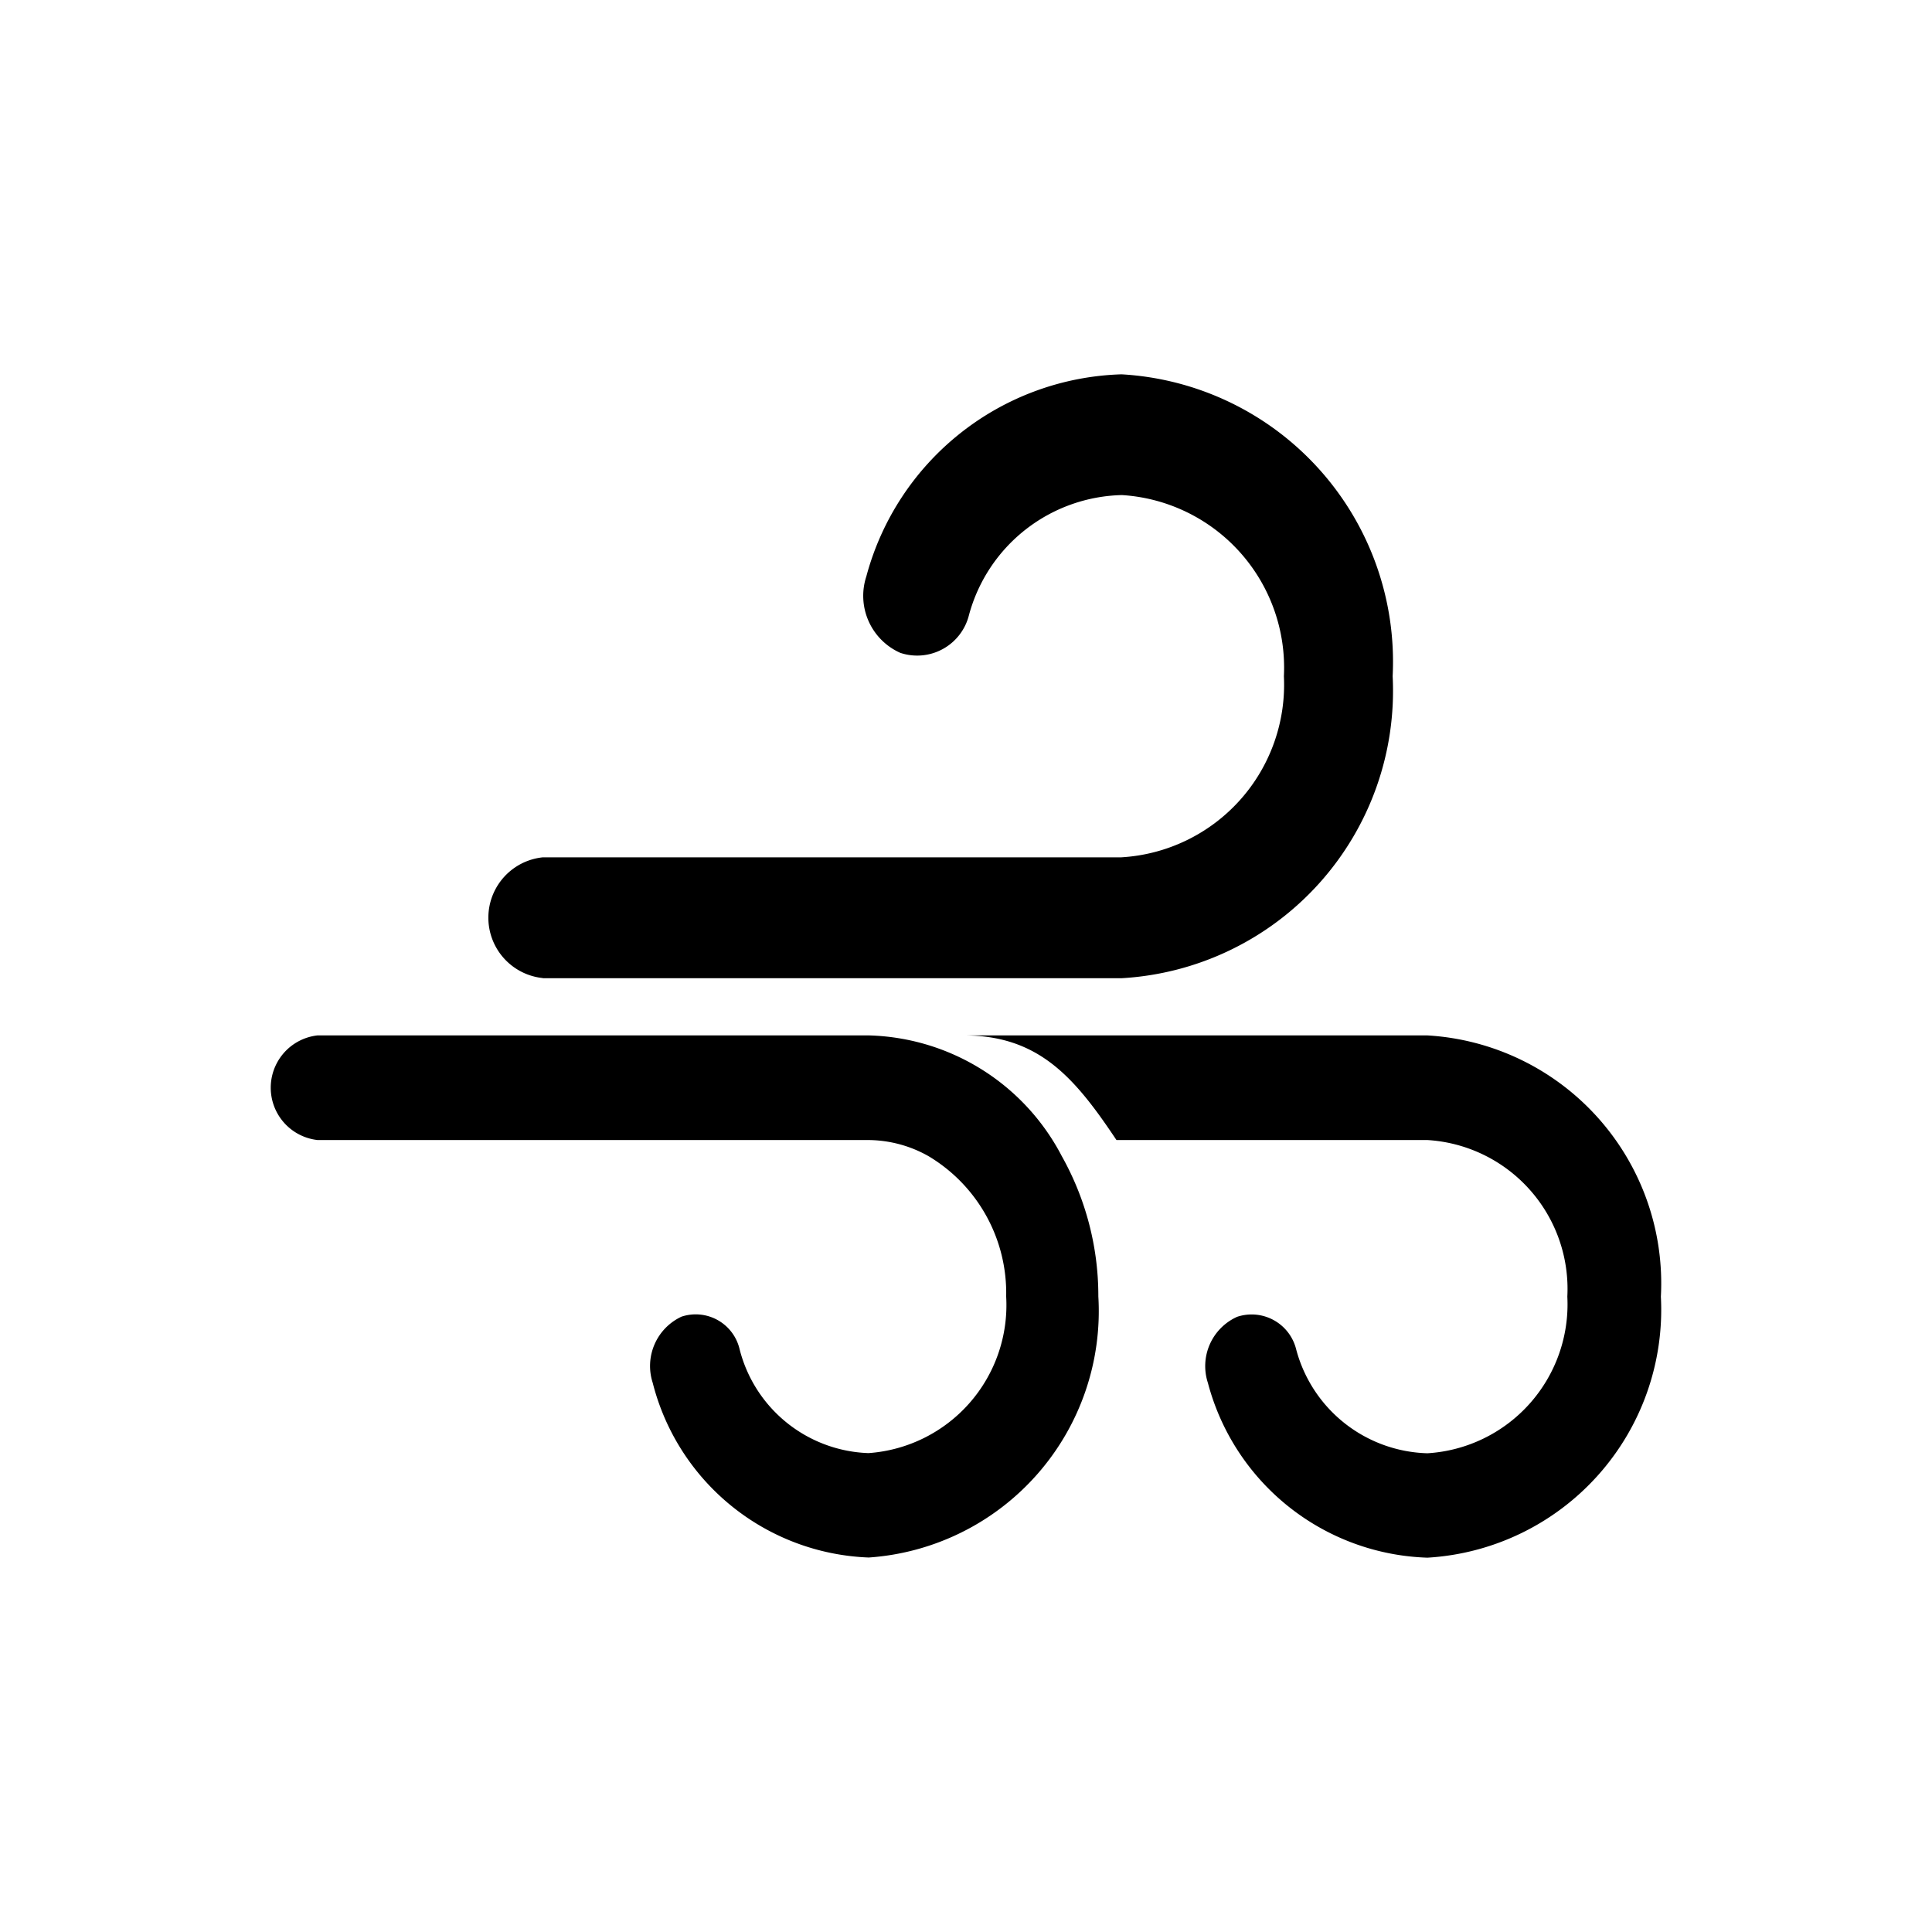
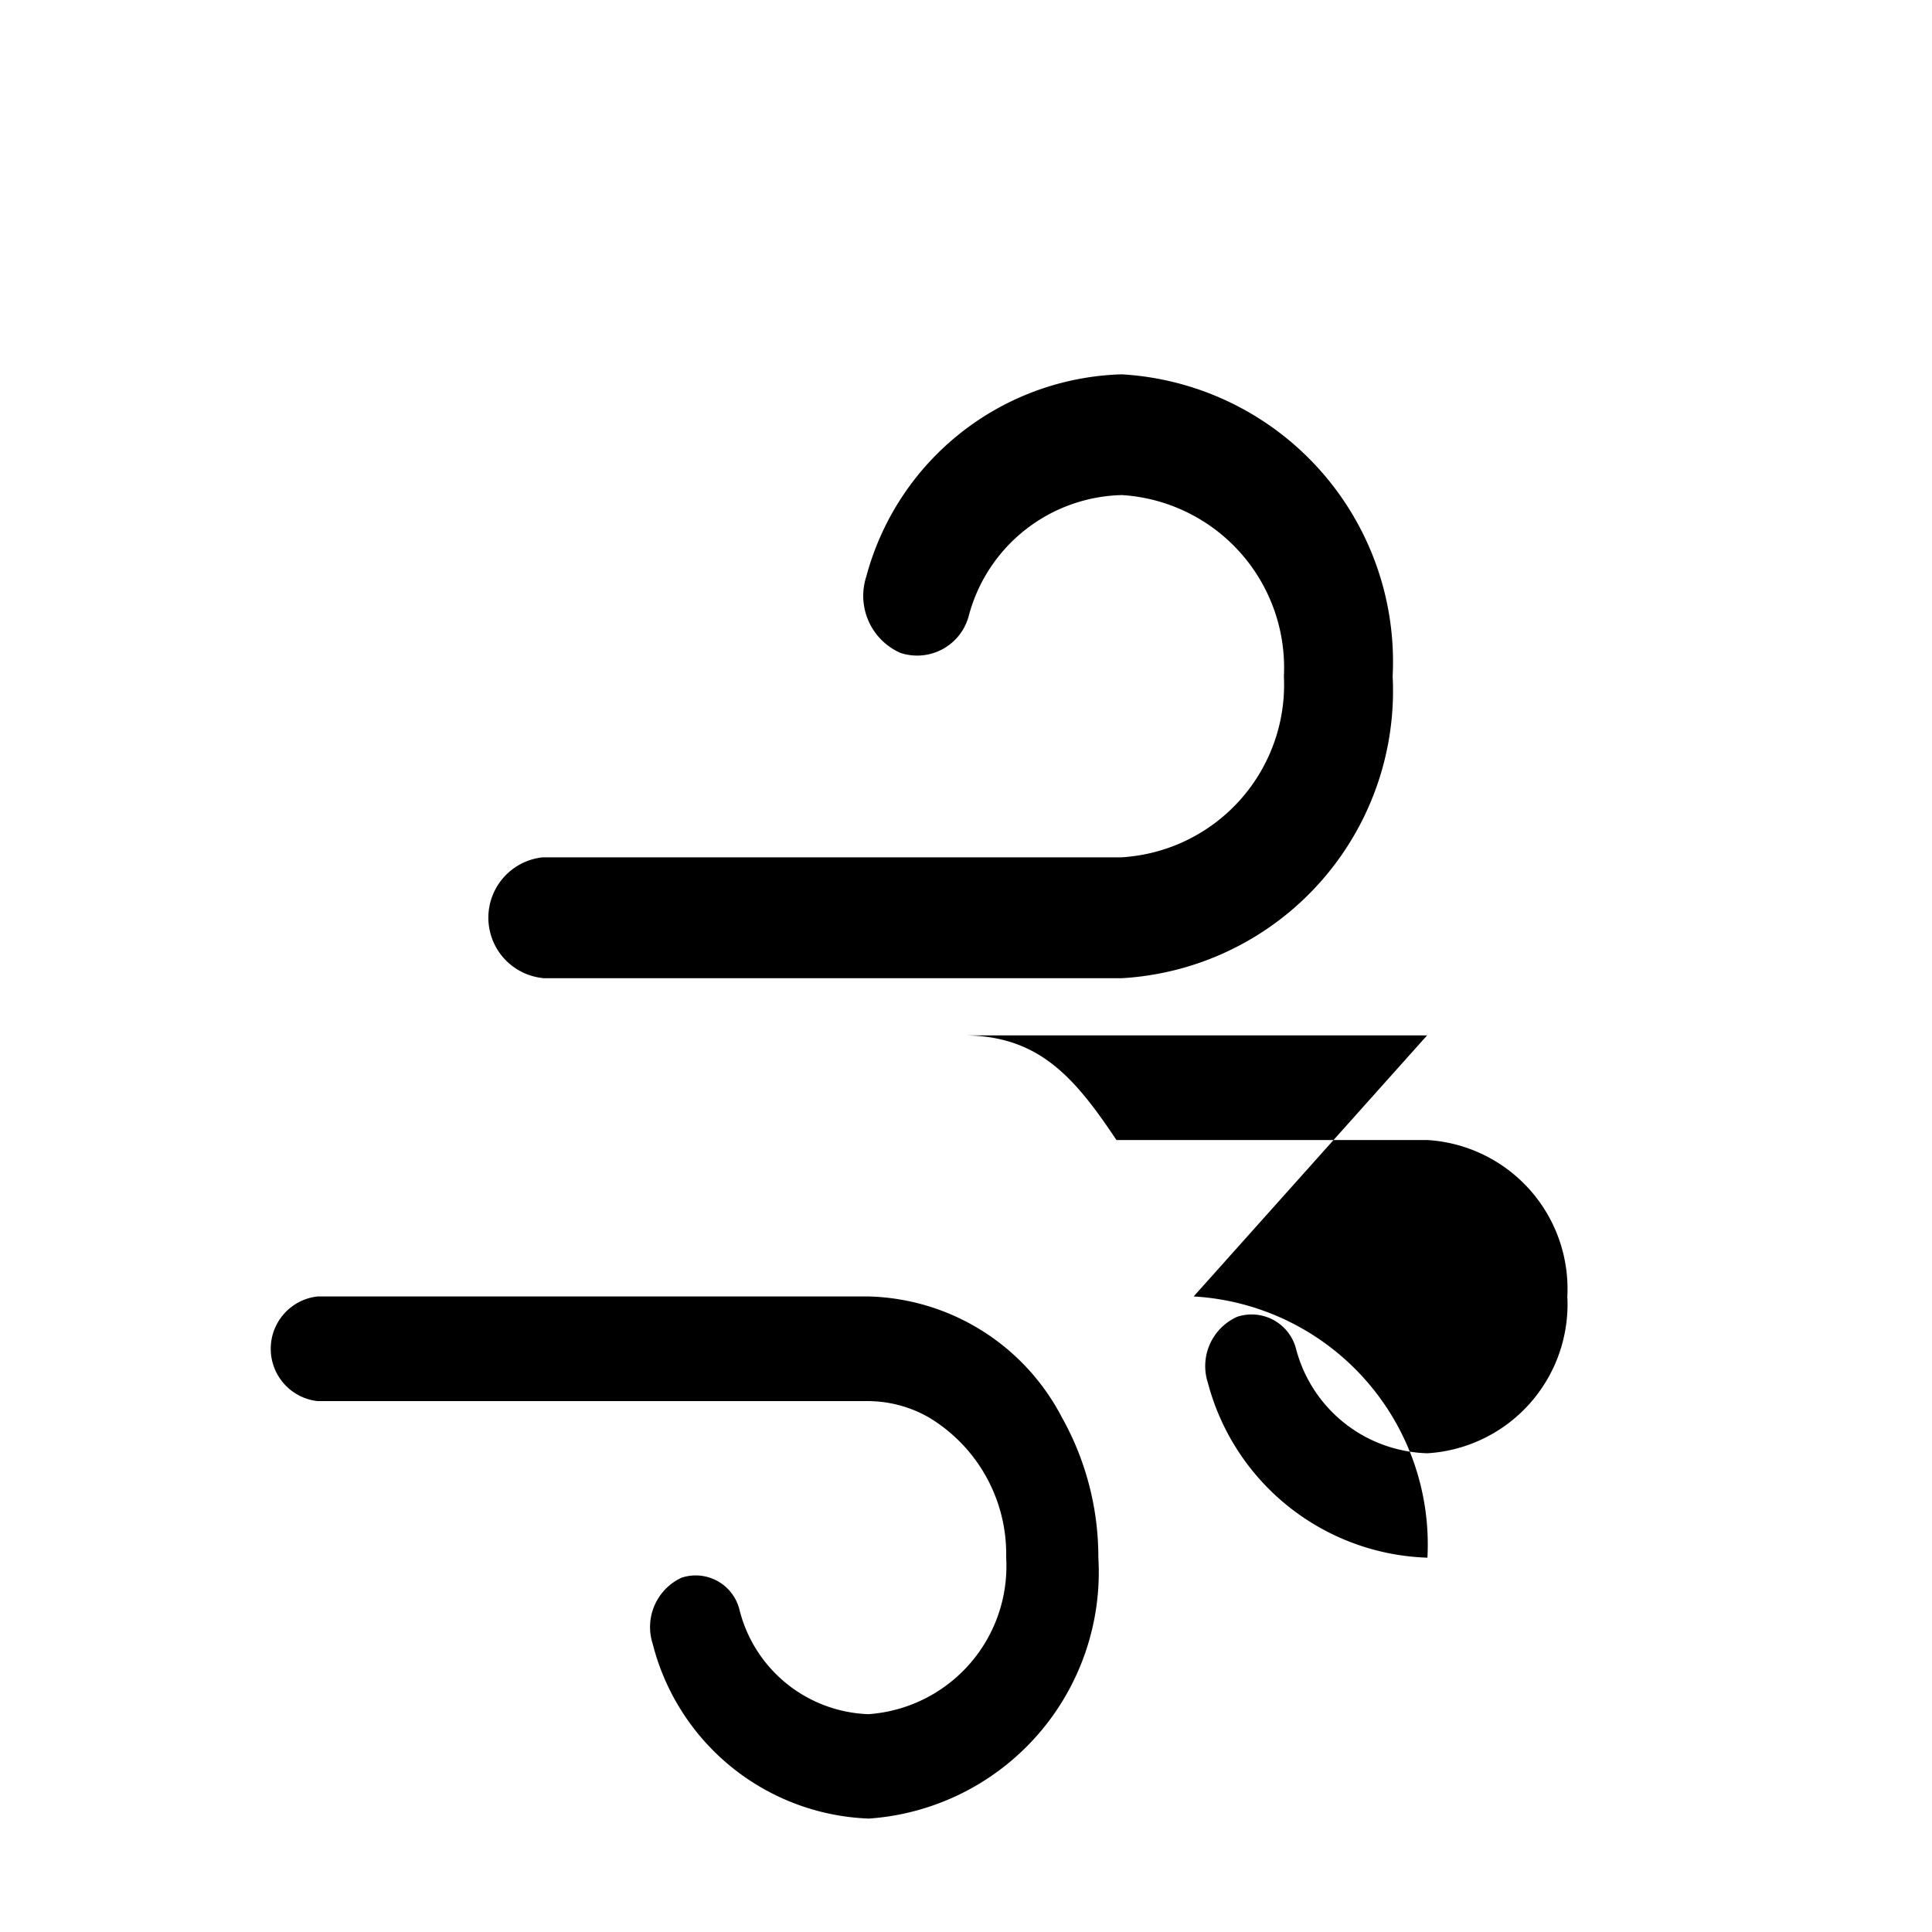
<svg xmlns="http://www.w3.org/2000/svg" width="800" height="800" viewBox="0 0 24 24">
-   <path fill="currentColor" d="M6.743 12.152h7.185A3.576 3.576 0 0 0 17.3 8.4a3.576 3.576 0 0 0-3.368-3.75a3.387 3.387 0 0 0-3.17 2.51a.775.775 0 0 0 .422.95a.663.663 0 0 0 .853-.47a2.016 2.016 0 0 1 1.9-1.49a2.148 2.148 0 0 1 2.012 2.25a2.148 2.148 0 0 1-2.021 2.25H6.743a.754.754 0 0 0 0 1.5zm10.985.71h-5.759c.93 0 1.376.514 1.9 1.3h3.863a1.853 1.853 0 0 1 1.738 1.945a1.854 1.854 0 0 1-1.738 1.946a1.736 1.736 0 0 1-1.63-1.289a.57.57 0 0 0-.734-.406a.671.671 0 0 0-.363.821a2.917 2.917 0 0 0 2.727 2.171a3.086 3.086 0 0 0 2.9-3.243a3.086 3.086 0 0 0-2.904-3.245m-6.94 0H3.945a.654.654 0 0 0 0 1.3h6.843a1.534 1.534 0 0 1 .746.2a1.98 1.98 0 0 1 .965 1.743a1.843 1.843 0 0 1-1.711 1.946a1.713 1.713 0 0 1-1.6-1.289a.56.56 0 0 0-.722-.406a.676.676 0 0 0-.358.821a2.88 2.88 0 0 0 2.684 2.171a3.068 3.068 0 0 0 2.852-3.243a3.548 3.548 0 0 0-.454-1.743a2.786 2.786 0 0 0-2.402-1.5" />
+   <path fill="currentColor" d="M6.743 12.152h7.185A3.576 3.576 0 0 0 17.3 8.4a3.576 3.576 0 0 0-3.368-3.75a3.387 3.387 0 0 0-3.17 2.51a.775.775 0 0 0 .422.95a.663.663 0 0 0 .853-.47a2.016 2.016 0 0 1 1.9-1.49a2.148 2.148 0 0 1 2.012 2.25a2.148 2.148 0 0 1-2.021 2.25H6.743a.754.754 0 0 0 0 1.5zm10.985.71h-5.759c.93 0 1.376.514 1.9 1.3h3.863a1.853 1.853 0 0 1 1.738 1.945a1.854 1.854 0 0 1-1.738 1.946a1.736 1.736 0 0 1-1.63-1.289a.57.57 0 0 0-.734-.406a.671.671 0 0 0-.363.821a2.917 2.917 0 0 0 2.727 2.171a3.086 3.086 0 0 0-2.904-3.245m-6.94 0H3.945a.654.654 0 0 0 0 1.3h6.843a1.534 1.534 0 0 1 .746.2a1.98 1.98 0 0 1 .965 1.743a1.843 1.843 0 0 1-1.711 1.946a1.713 1.713 0 0 1-1.6-1.289a.56.56 0 0 0-.722-.406a.676.676 0 0 0-.358.821a2.88 2.88 0 0 0 2.684 2.171a3.068 3.068 0 0 0 2.852-3.243a3.548 3.548 0 0 0-.454-1.743a2.786 2.786 0 0 0-2.402-1.5" />
</svg>